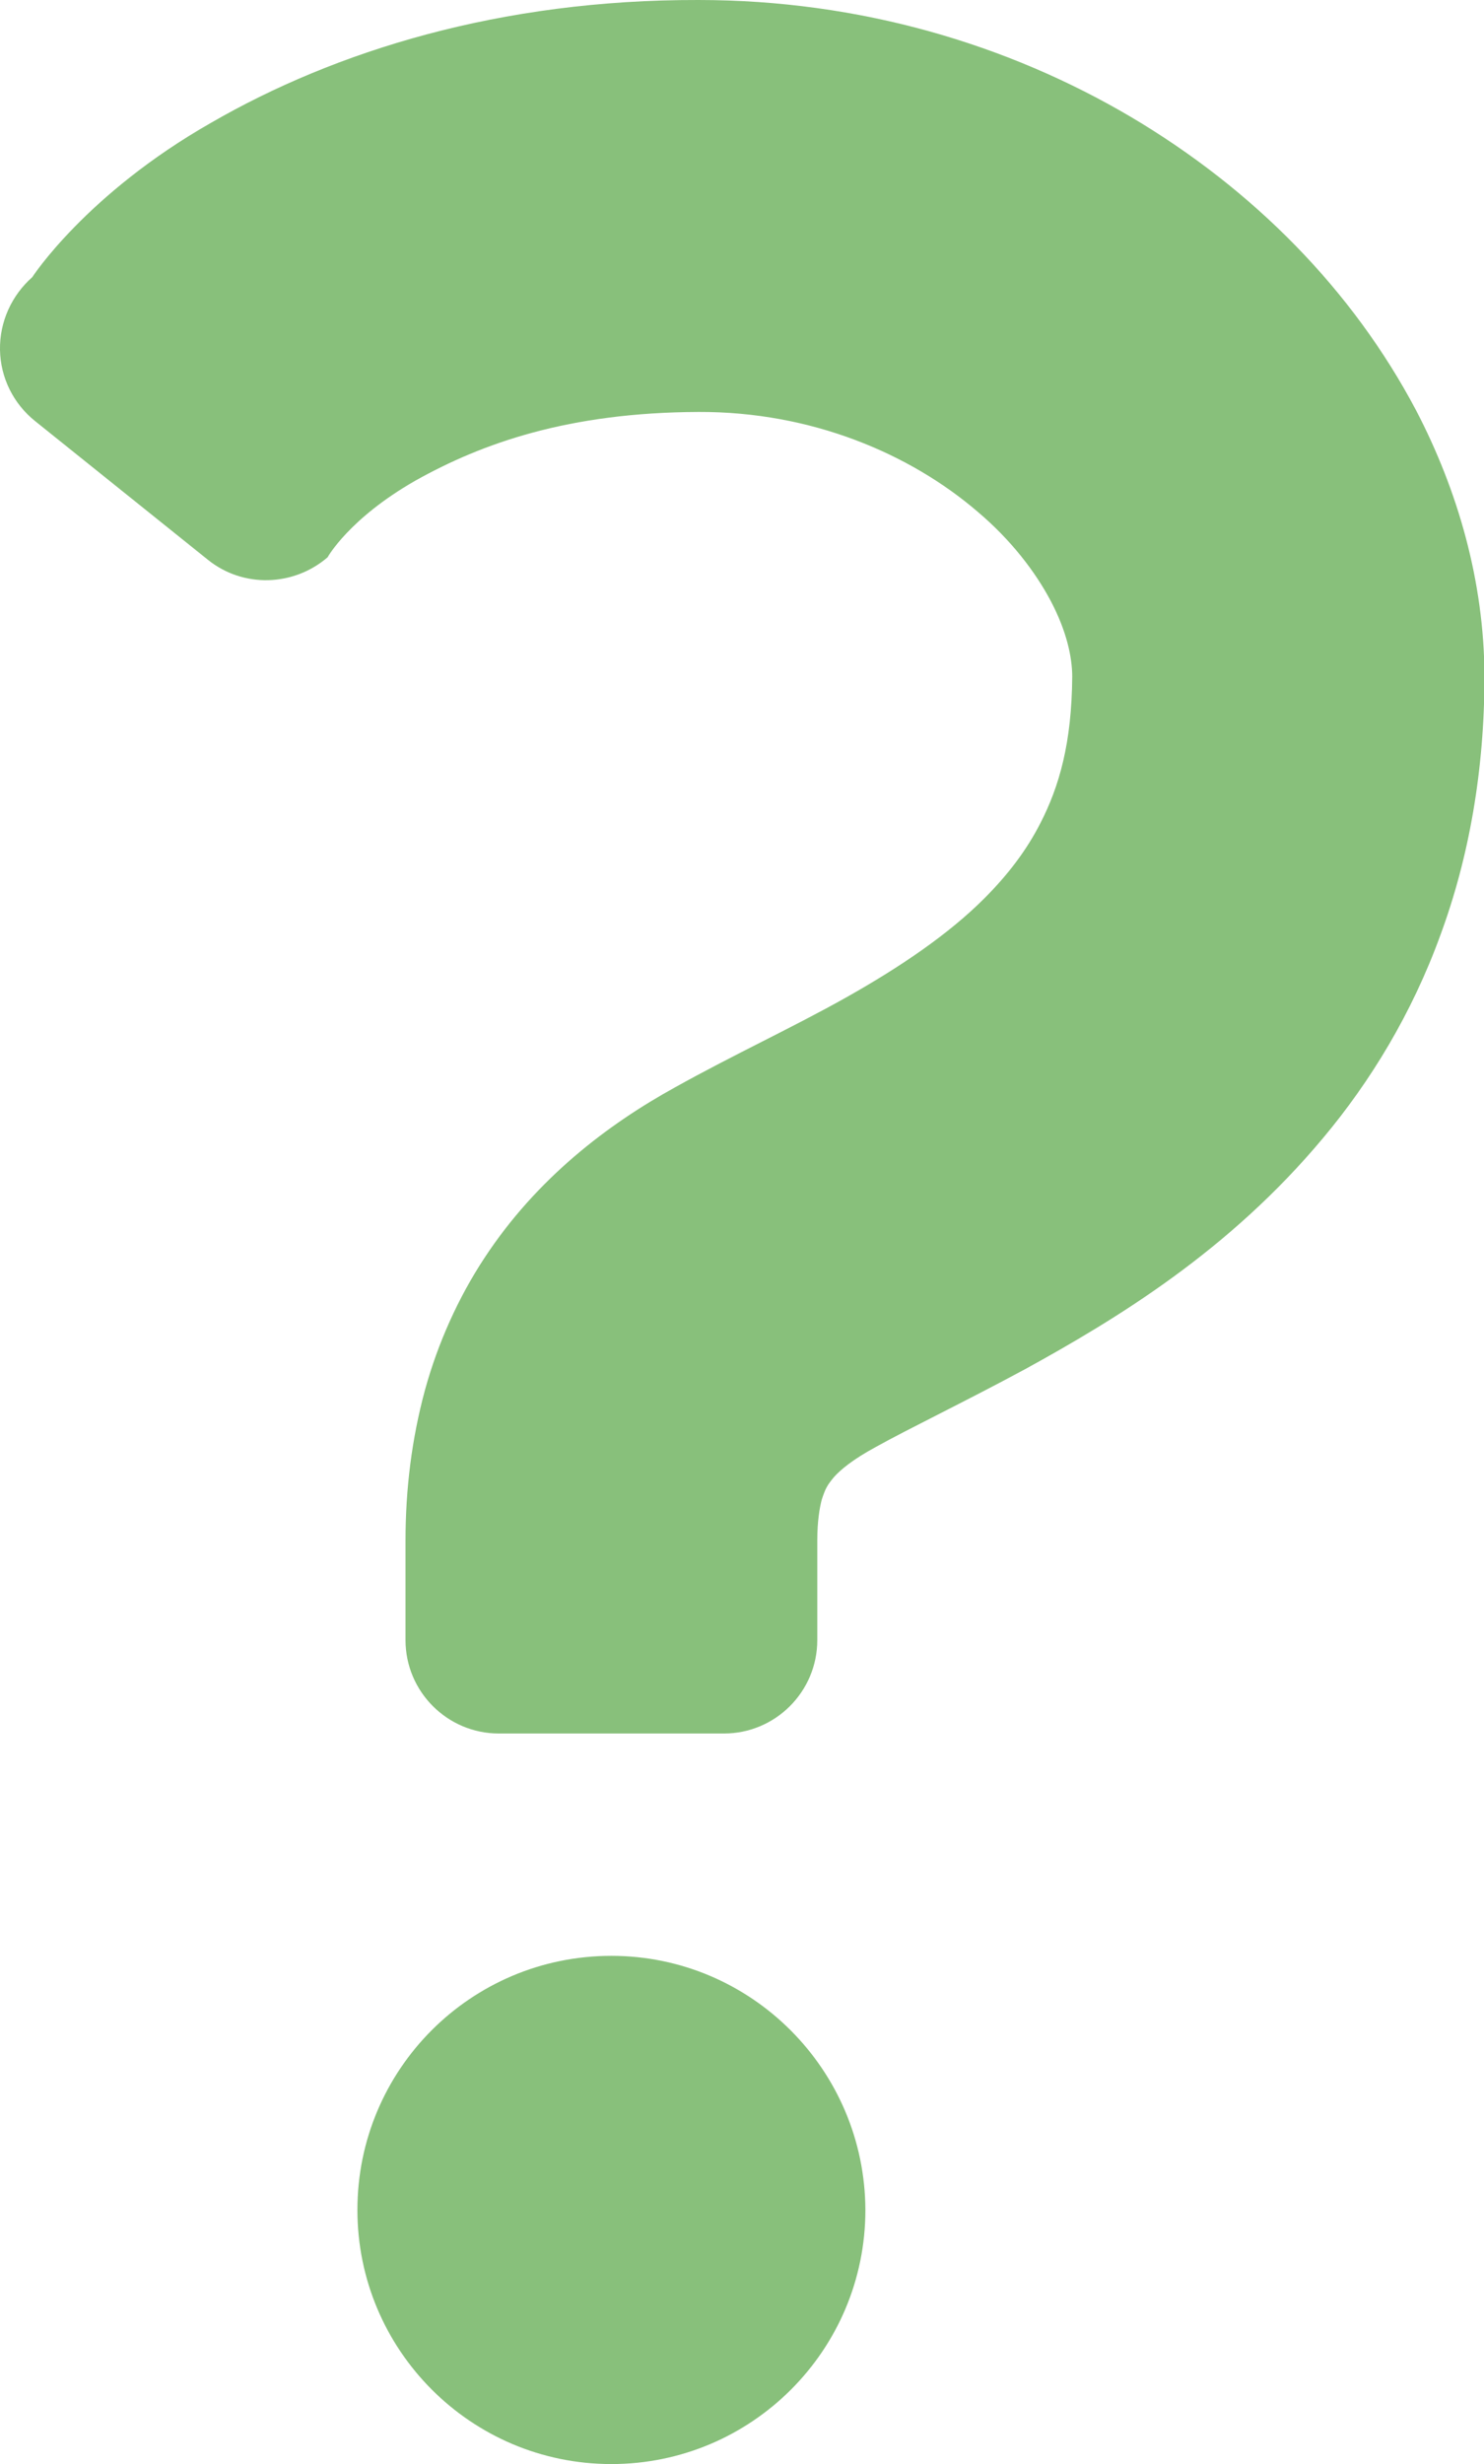
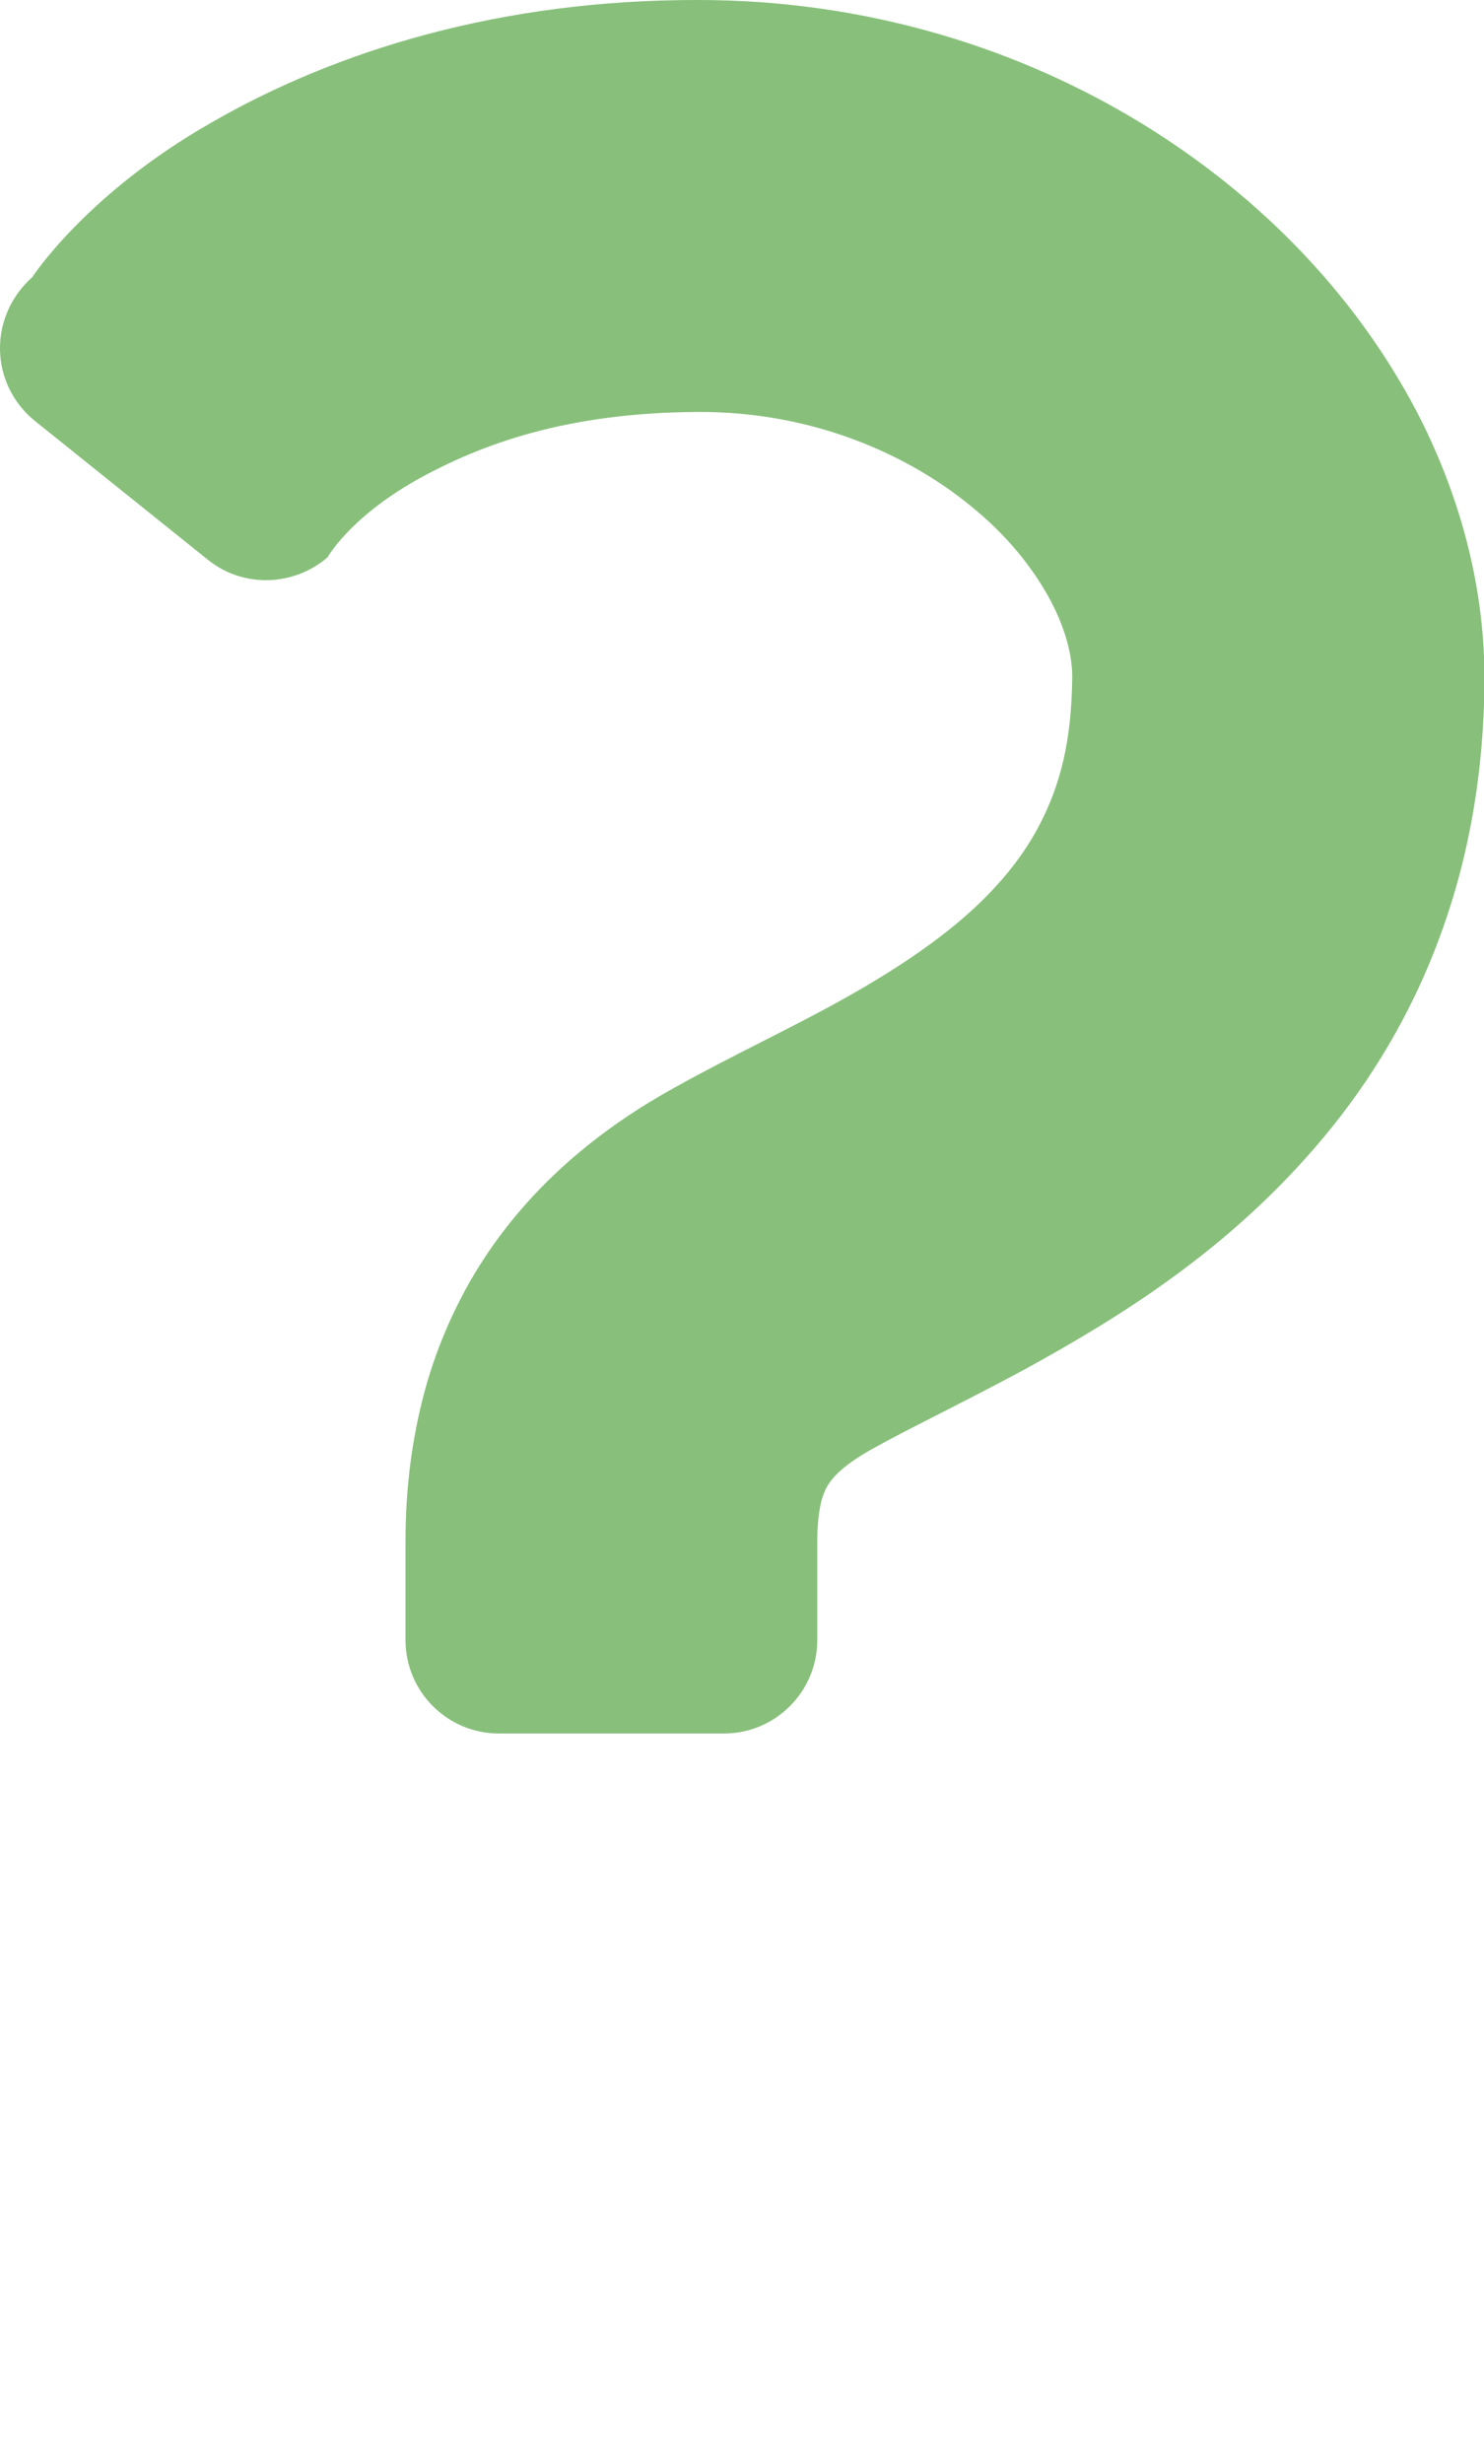
<svg xmlns="http://www.w3.org/2000/svg" version="1.1" id="_x32_" x="0px" y="0px" viewBox="0 0 308.5 512" style="enable-background:new 0 0 308.5 512;" xml:space="preserve">
  <style type="text/css">
	.st0{fill:#88C07B;}
</style>
  <g>
    <path class="st0" d="M294.4,85.3c-13.2-25-33.8-45.9-59.3-61C209.5,9.2,178.7,0,145.2,0C104-0.1,69.7,10.6,43.9,25.5   C17.9,40.3,6.7,57.6,6.7,57.6C2.4,61.4-0.1,66.9,0,72.7c0.1,5.8,2.8,11.2,7.3,14.8l35.9,28.8c7.3,5.9,17.8,5.6,24.9-0.5   c0,0,4.4-8,18.2-15.9c13.9-7.8,31.9-14.2,58.9-14.3c23.5-0.1,44,8.7,58,20.7c7,5.9,12.1,12.6,15.3,18.7c3.2,6.1,4.4,11.5,4.4,15.6   c-0.1,13.8-2.7,22.8-6.6,30.4c-2.9,5.7-6.8,10.8-11.7,15.7c-7.4,7.4-17.4,14.2-28.6,20.5c-11.2,6.3-23.4,11.9-35.6,18.7   c-14,7.7-28.8,18.9-39.7,35.5c-5.4,8.2-9.7,17.7-12.4,27.6c-2.7,10-4,20.4-4,31.1c0,11.4,0,20.7,0,20.7c0,10.7,8.7,19.4,19.4,19.4   h46.8c10.7,0,19.4-8.7,19.4-19.4c0,0,0-9.3,0-20.7c0-4.1,0.5-6.8,0.9-8.4c0.8-2.5,1.2-3.1,2.5-4.7c1.3-1.5,3.9-3.7,8.7-6.3   c7-3.9,18.3-9.3,31.1-16.2c19.1-10.5,42.4-24.6,62-48.1c9.8-11.7,18.4-25.8,24.3-42c6-16.2,9.2-34.4,9.2-54   C308.5,120.8,303.1,102,294.4,85.3z" />
-     <path class="st0" d="M127.1,406.4c-29.2,0-52.8,23.6-52.8,52.8c0,29.1,23.6,52.8,52.8,52.8c29.1,0,52.8-23.6,52.8-52.8   C179.8,430.1,156.2,406.4,127.1,406.4z" />
  </g>
</svg>